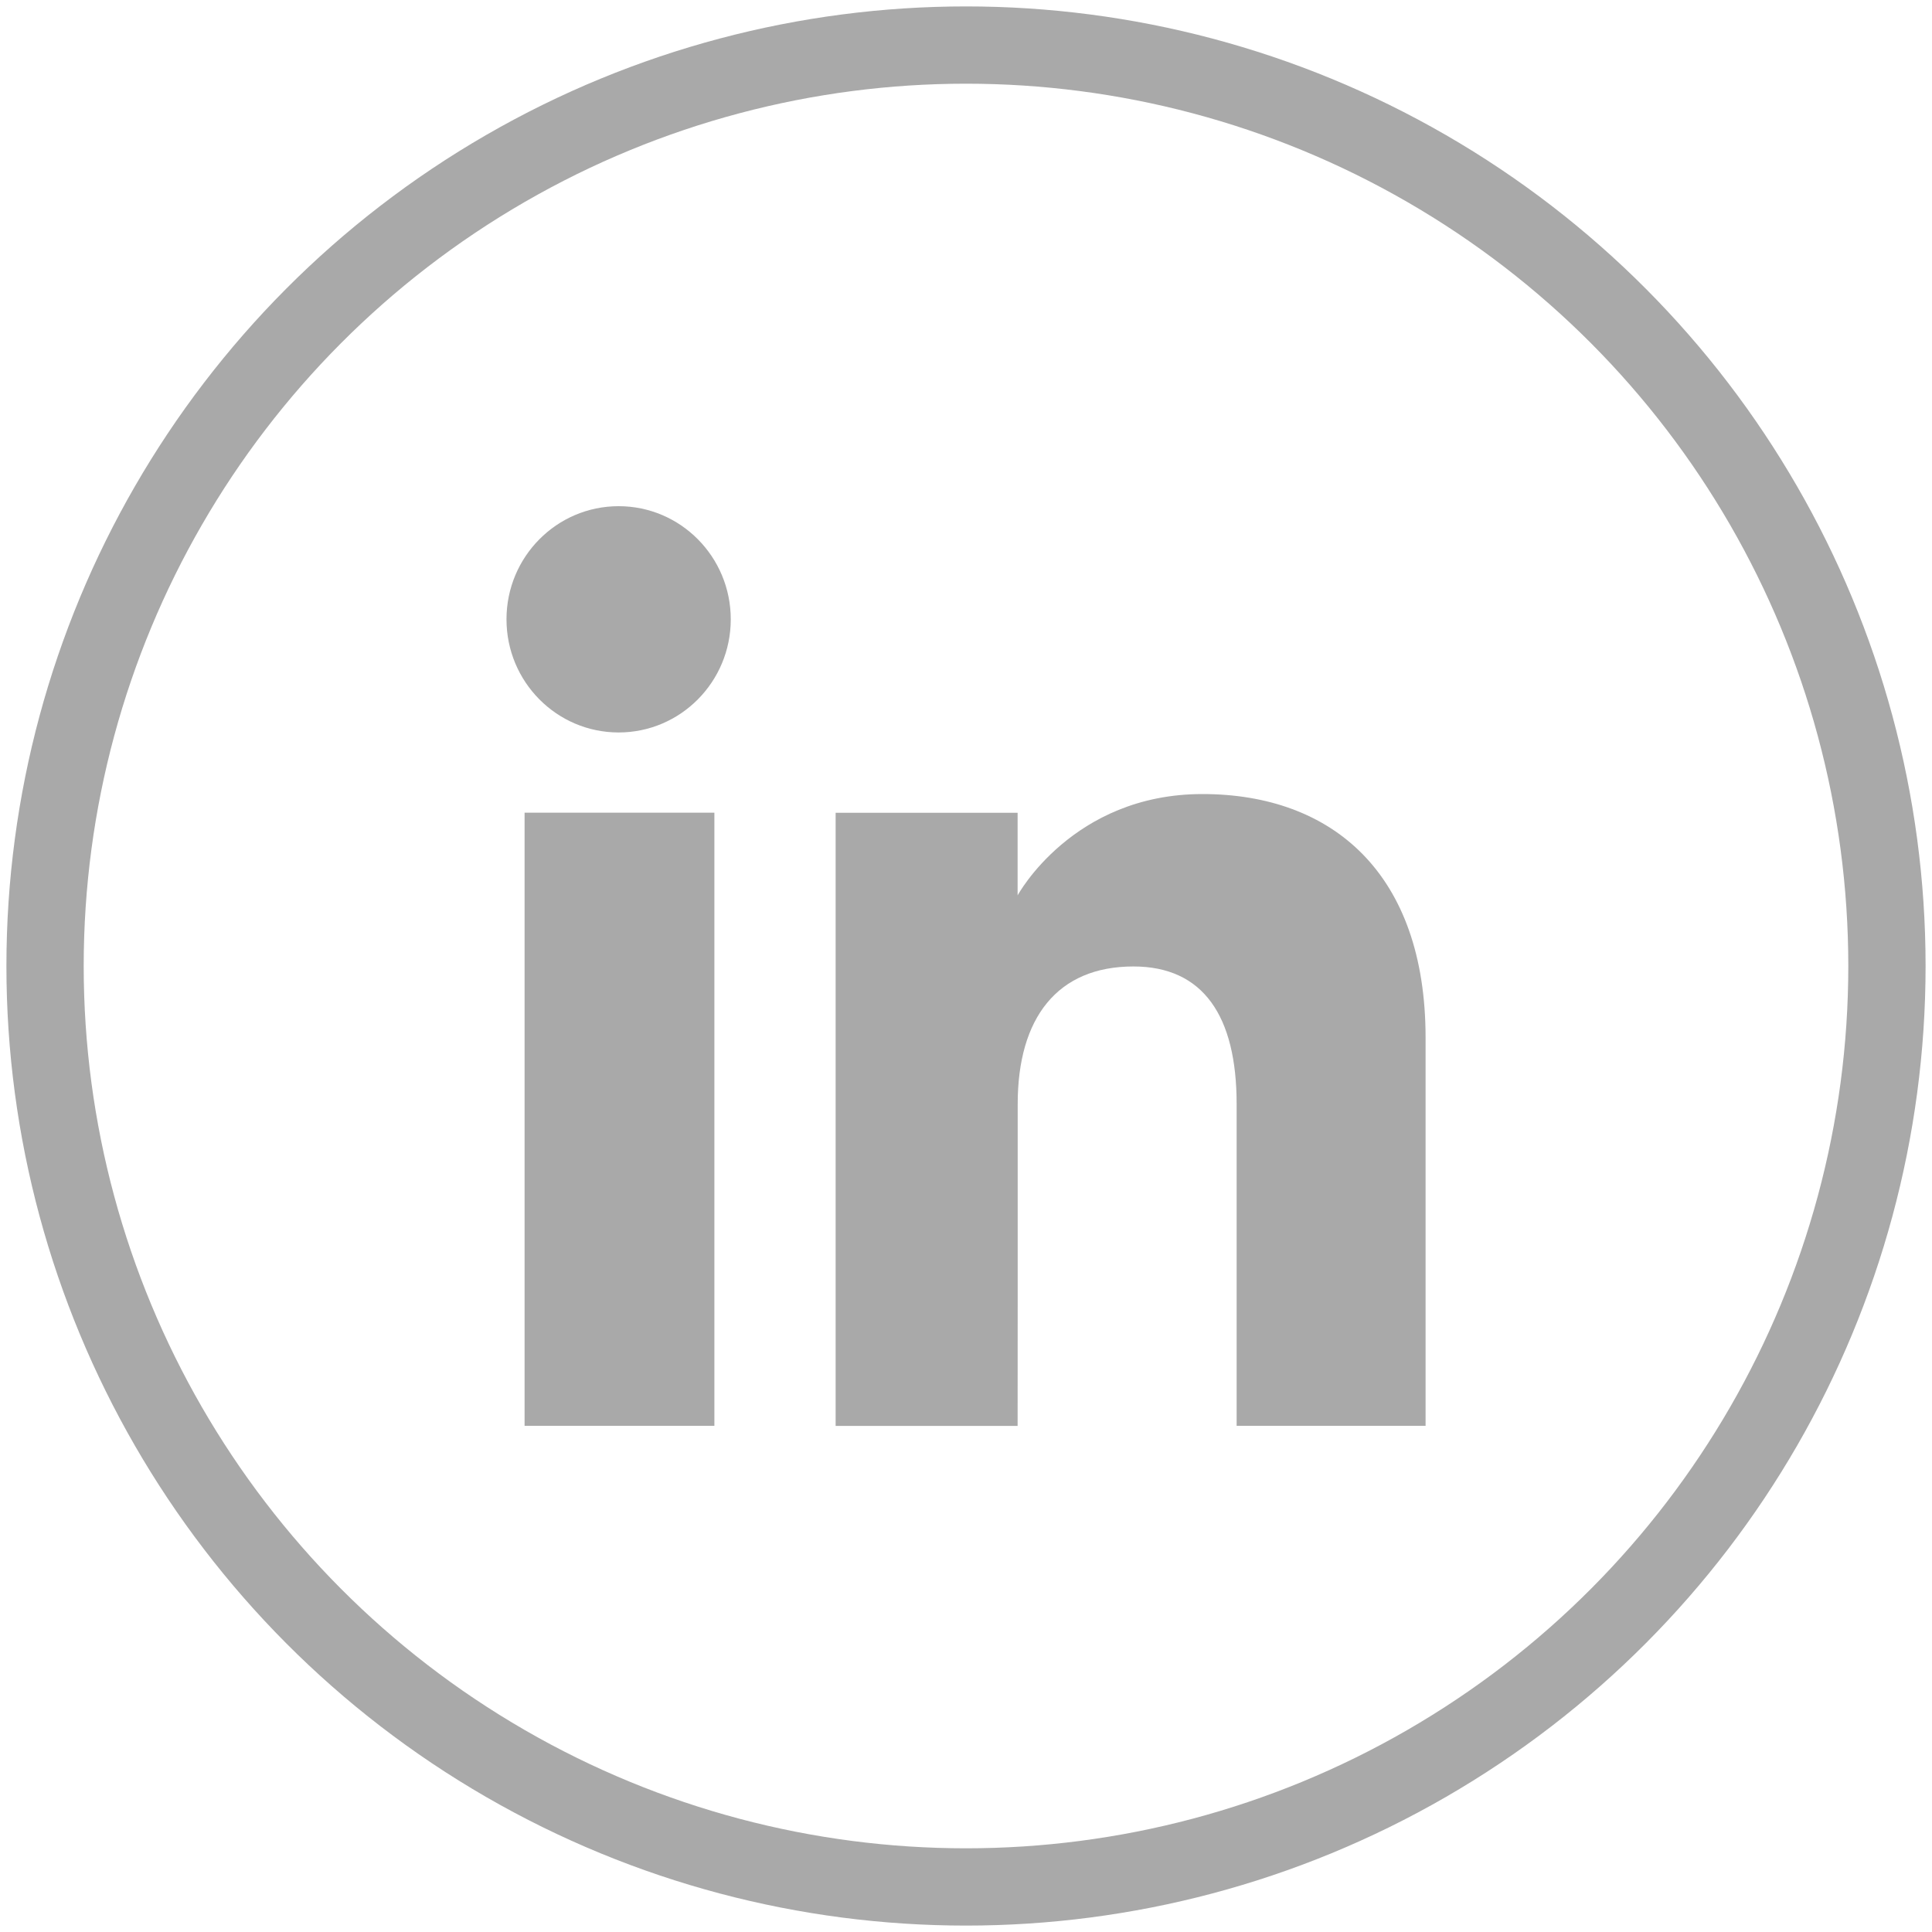
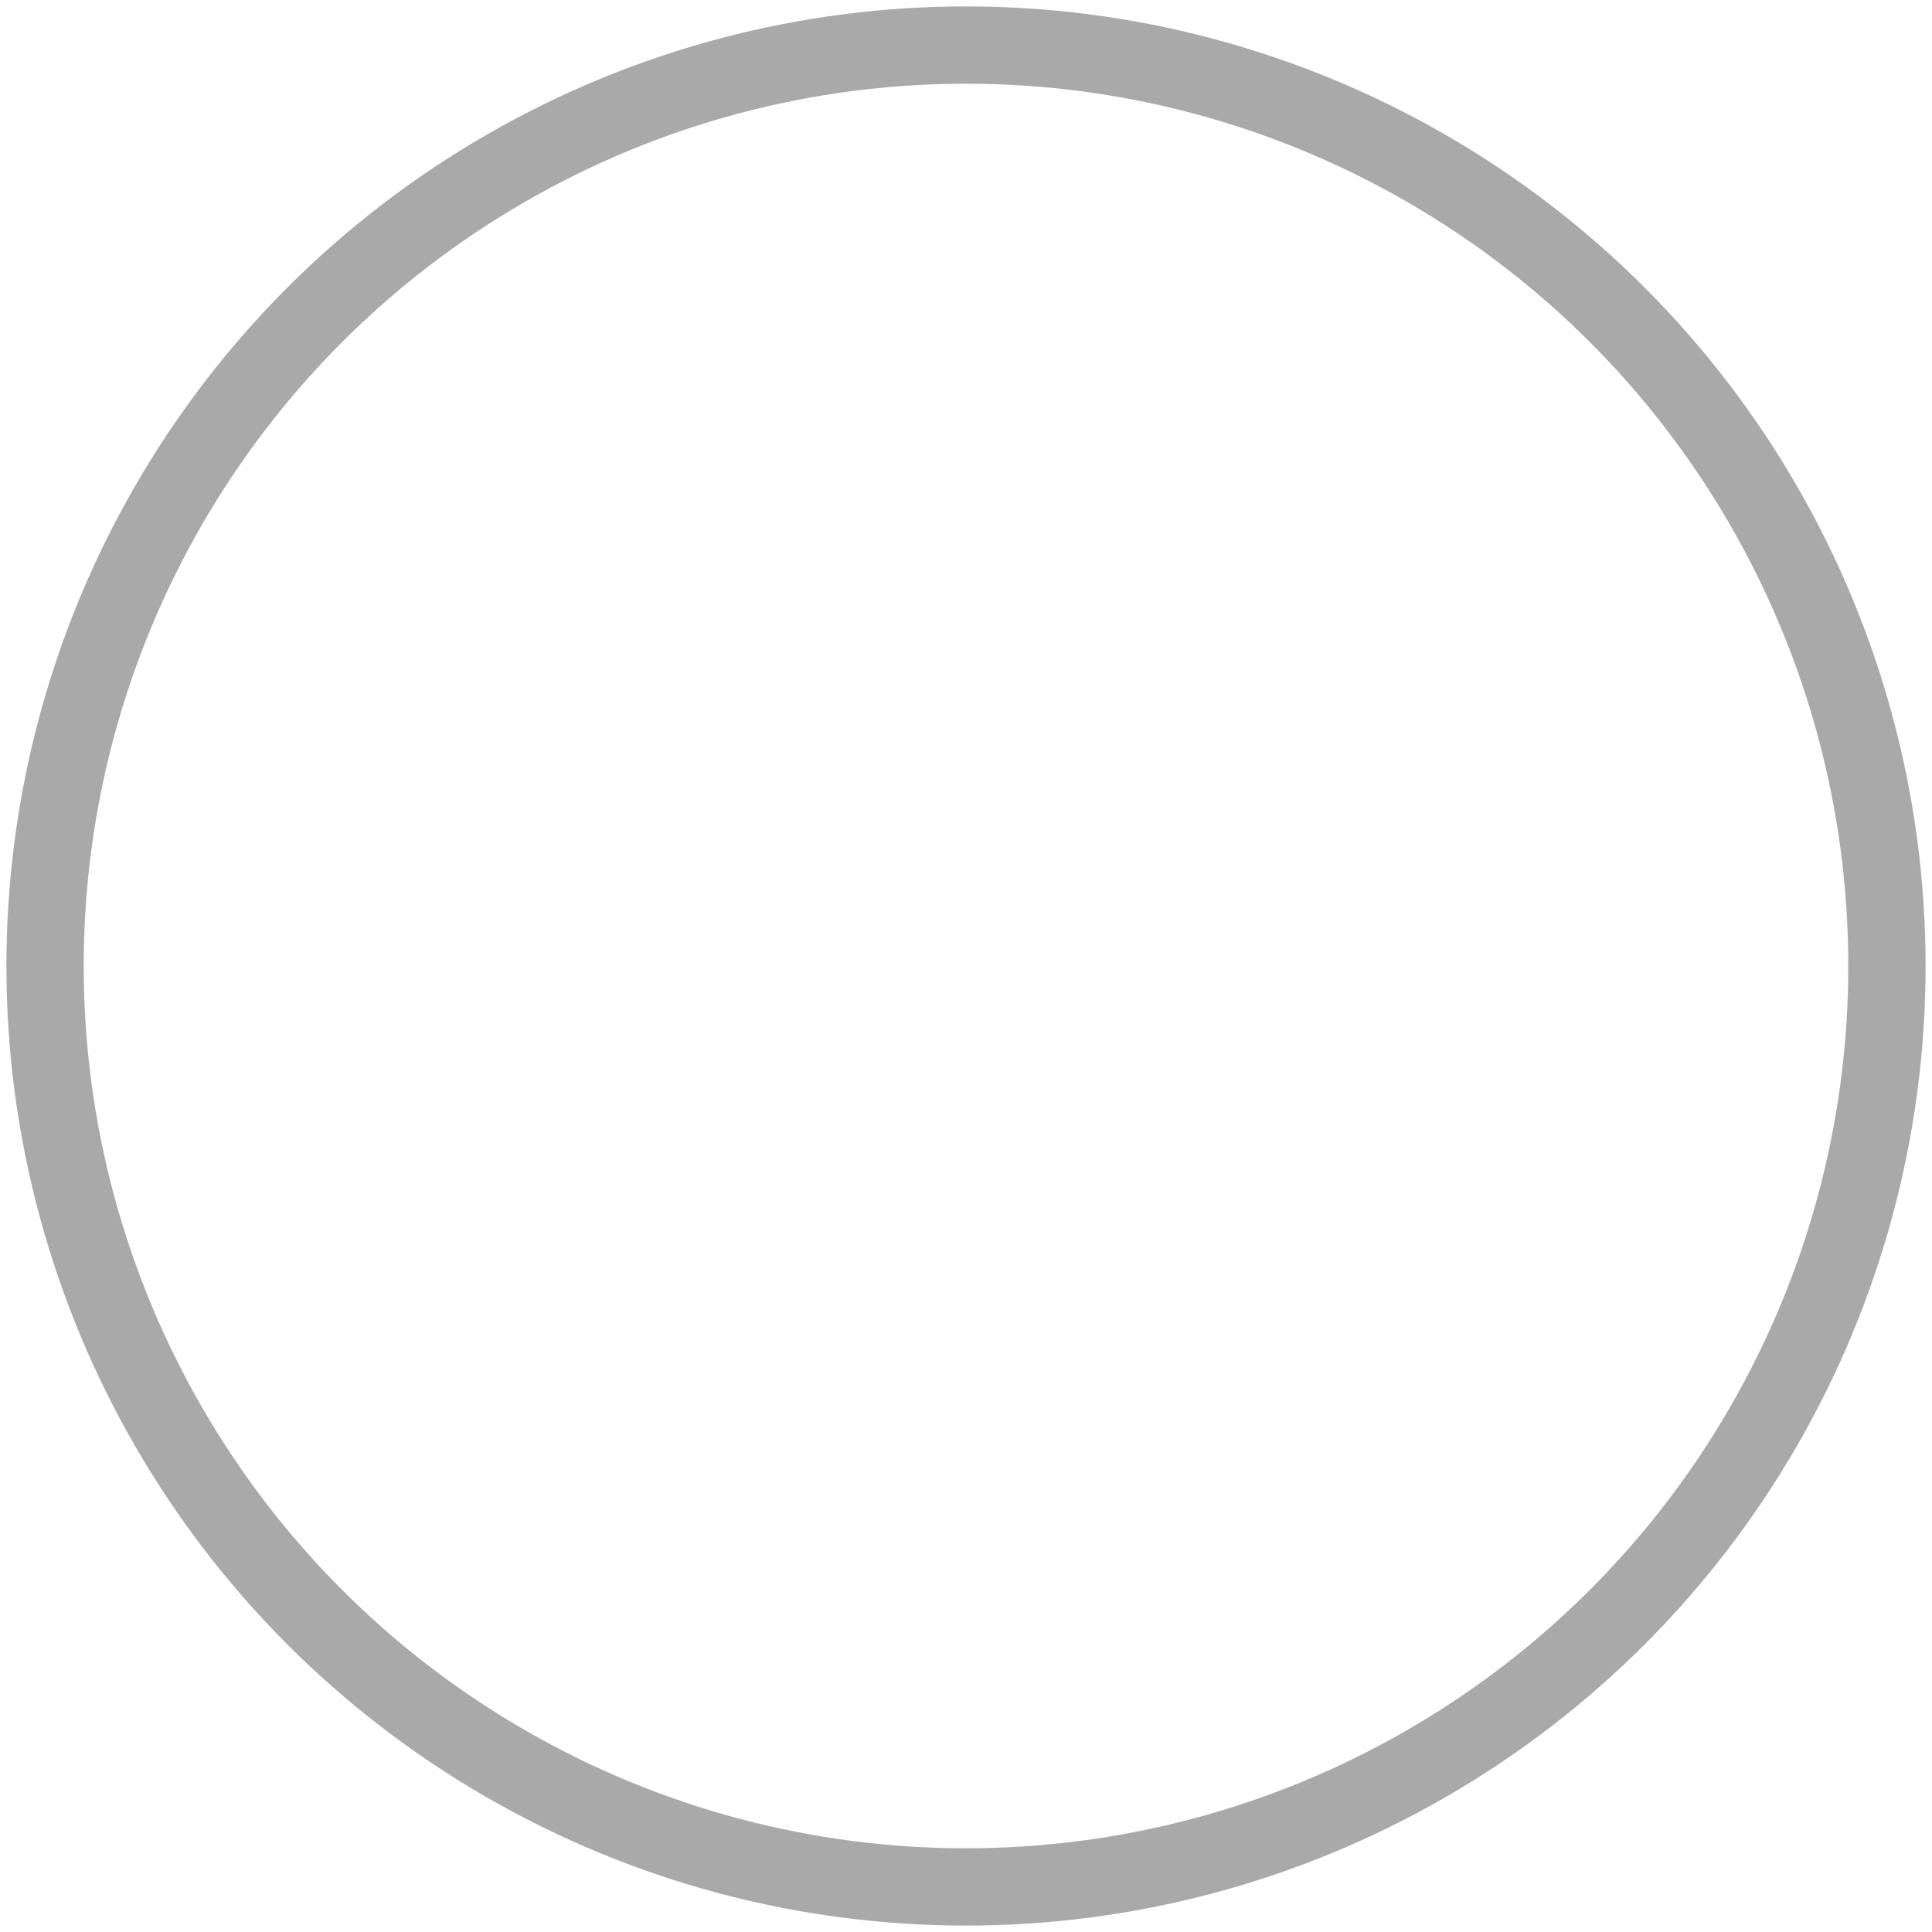
<svg xmlns="http://www.w3.org/2000/svg" version="1.1" id="Layer_1" x="0px" y="0px" width="25px" height="25px" viewBox="0 0 25 25" enable-background="new 0 0 25 25" xml:space="preserve">
  <circle fill="none" stroke="#A9A9A9" stroke-miterlimit="10" cx="12.5" cy="12.5" r="11.917" />
  <g id="XMLID_202_">
    <g id="XMLID_639_">
      <g id="XMLID_673_">
-         <rect id="XMLID_676_" x="6.788" y="10.516" fill="#A9A9A9" width="2.456" height="7.934" />
-         <ellipse id="XMLID_674_" fill="#A9A9A9" cx="8.005" cy="8.014" rx="1.451" ry="1.464" />
-       </g>
-       <path id="XMLID_640_" fill="#A9A9A9" d="M13.169,14.286c0-1.116,0.514-1.78,1.497-1.78c0.902,0,1.336,0.638,1.336,1.78    c0,1.142,0,4.164,0,4.164h2.445c0,0,0-2.898,0-5.022c0-2.126-1.206-3.153-2.888-3.153s-2.391,1.311-2.391,1.311v-1.069h-2.355    v7.934h2.355C13.169,18.45,13.169,15.508,13.169,14.286z" />
+         </g>
    </g>
  </g>
</svg>